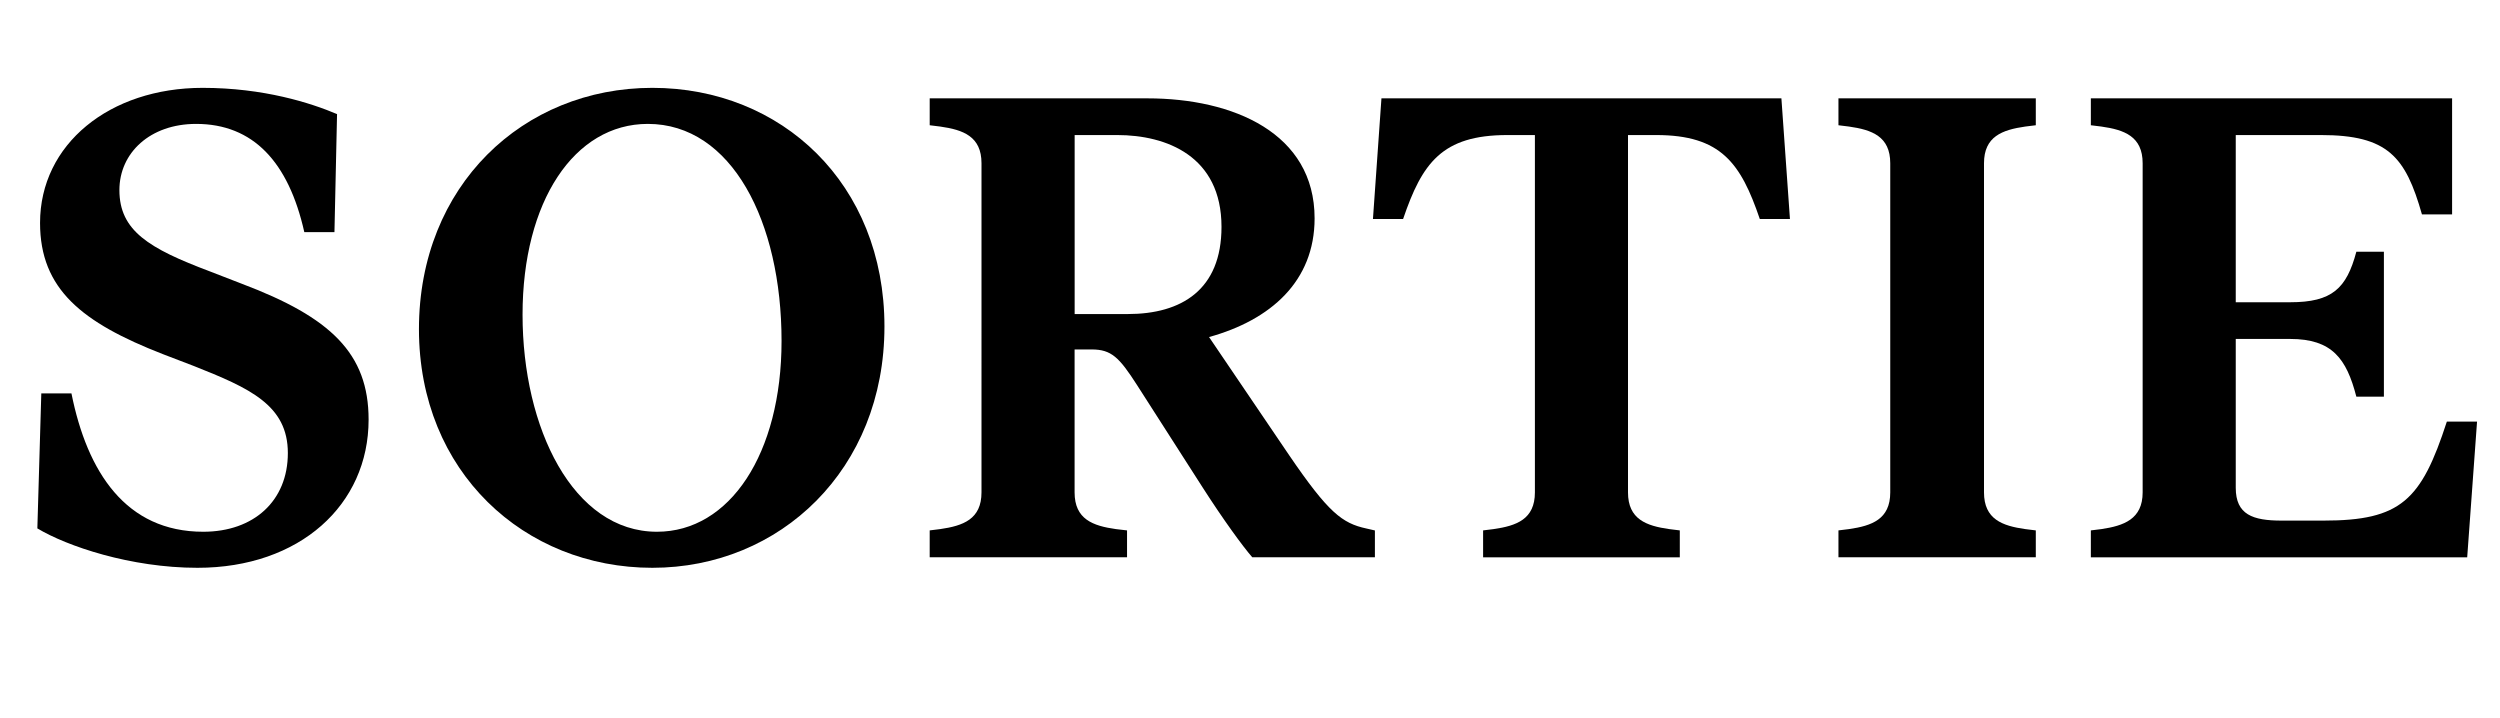
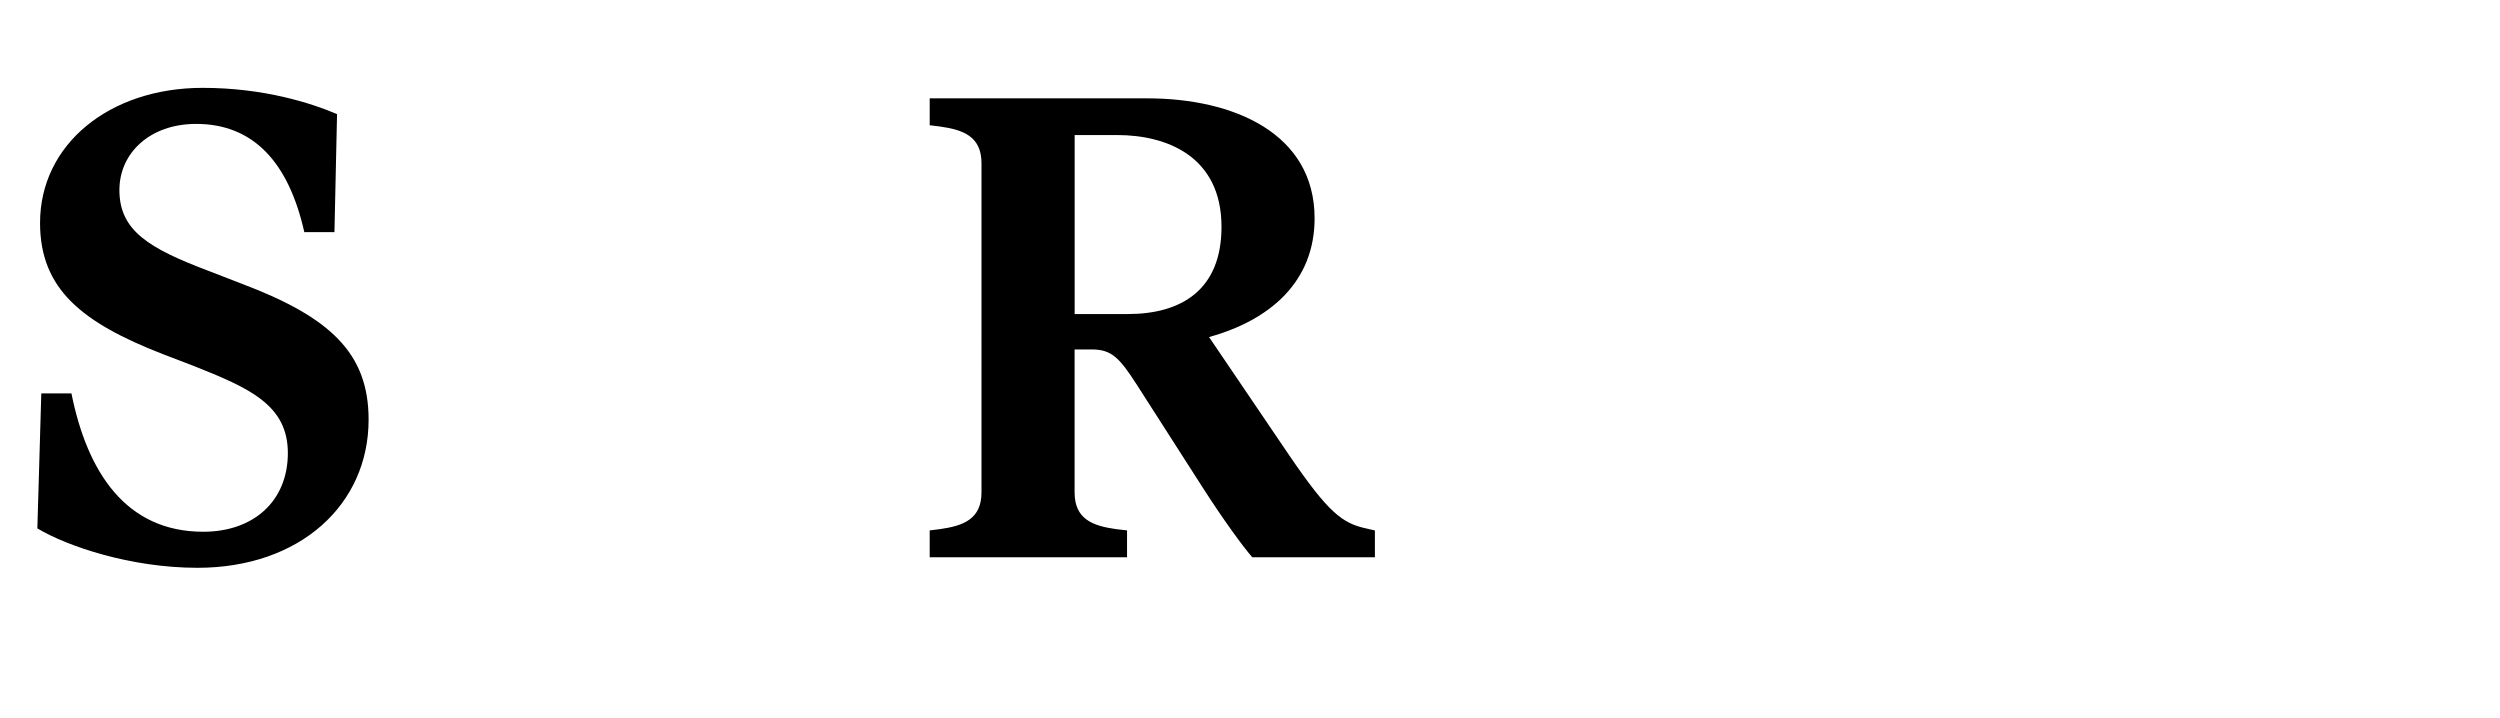
<svg xmlns="http://www.w3.org/2000/svg" id="Layer_1" viewBox="0 0 500 143.59">
  <defs>
    <style>.cls-1{stroke-width:0px;}</style>
  </defs>
  <path class="cls-1" d="M7.47,105.69l.79-27.01h6.03c3.15,15.74,10.88,27.67,26.36,27.67,10.1,0,16.92-6.16,16.92-15.74s-7.61-12.98-18.88-17.44l-6.16-2.36c-16.13-6.29-24.52-12.98-24.52-26.23,0-15.74,13.9-27.01,32.52-27.01,12.2,0,21.64,3.02,26.88,5.25l-.52,23.6h-6.03c-3.15-14.03-10.23-21.64-21.64-21.64-9.18,0-15.34,5.77-15.34,13.24,0,8.13,5.9,11.67,18.1,16.26l6.43,2.49c17.7,6.69,25.31,13.9,25.31,27.15,0,17.05-13.77,29.64-34.23,29.64-13.38,0-26.1-4.33-32-7.87Z" />
-   <path class="cls-1" d="M83.79,65.83c0-28.72,20.85-48.26,46.68-48.26s46.42,19.15,46.42,47.73-20.85,48.26-46.42,48.26-46.68-19.15-46.68-47.73ZM156.31,68.19c0-23.87-9.97-43.41-26.75-43.41-14.69,0-25.05,15.47-25.05,38.16s10.1,43.41,26.88,43.41c14.56,0,24.92-15.6,24.92-38.16Z" />
  <path class="cls-1" d="M274.98,106.08v5.38h-24.52c-1.84-2.1-5.77-7.47-9.97-14.03l-13.11-20.46c-3.54-5.51-5.11-7.08-9.05-7.08h-3.41v28.59c0,5.38,3.67,6.69,8.26,7.34l2.23.26v5.38h-39.47v-5.38l2.1-.26c4.59-.66,8.26-1.97,8.26-7.34V32.65c0-5.38-3.67-6.69-8.26-7.34l-2.1-.26v-5.38h43.54c17.18,0,33.44,6.95,33.44,24,0,12.59-8.79,20.33-21.11,23.74l16,23.6c7.87,11.54,10.62,13.64,15.47,14.69l1.7.39ZM225.55,62.81c10.75,0,18.75-4.85,18.75-17.44,0-14.16-11.02-18.36-20.85-18.36h-8.52v35.8h10.62Z" />
-   <path class="cls-1" d="M296.62,106.08l2.1-.26c4.59-.66,8.26-1.97,8.26-7.34V27.01h-5.51c-13.11,0-17.05,5.64-20.85,16.79h-6.03l1.7-24.13h79.99l1.71,24.13h-6.03c-3.8-11.15-7.74-16.79-20.72-16.79h-5.64v71.47c0,5.38,3.67,6.69,8.26,7.34l2.1.26v5.38h-39.34v-5.38Z" />
-   <path class="cls-1" d="M367.69,106.08l2.1-.26c4.59-.66,8.26-1.97,8.26-7.34V32.65c0-5.38-3.67-6.69-8.26-7.34l-2.1-.26v-5.38h39.47v5.38l-2.1.26c-4.59.66-8.26,1.97-8.26,7.34v65.83c0,5.38,3.67,6.69,8.26,7.34l2.1.26v5.38h-39.47v-5.38Z" />
-   <path class="cls-1" d="M495.41,84.32l-1.97,27.14h-75.27v-5.38l2.1-.26c4.46-.66,8.26-1.97,8.26-7.34V32.65c0-5.38-3.67-6.69-8.26-7.34l-2.1-.26v-5.38h72.25v23.21h-6.03c-3.28-11.54-6.82-15.87-20.19-15.87h-17.05v33.44h10.88c8.39,0,11.28-2.75,13.24-10.1h5.51v28.98h-5.51c-1.97-7.61-4.85-11.54-13.24-11.54h-10.88v29.77c0,5.38,3.41,6.56,9.18,6.56h8.39c15.47,0,19.54-4.06,24.65-19.8h6.03Z" />
</svg>